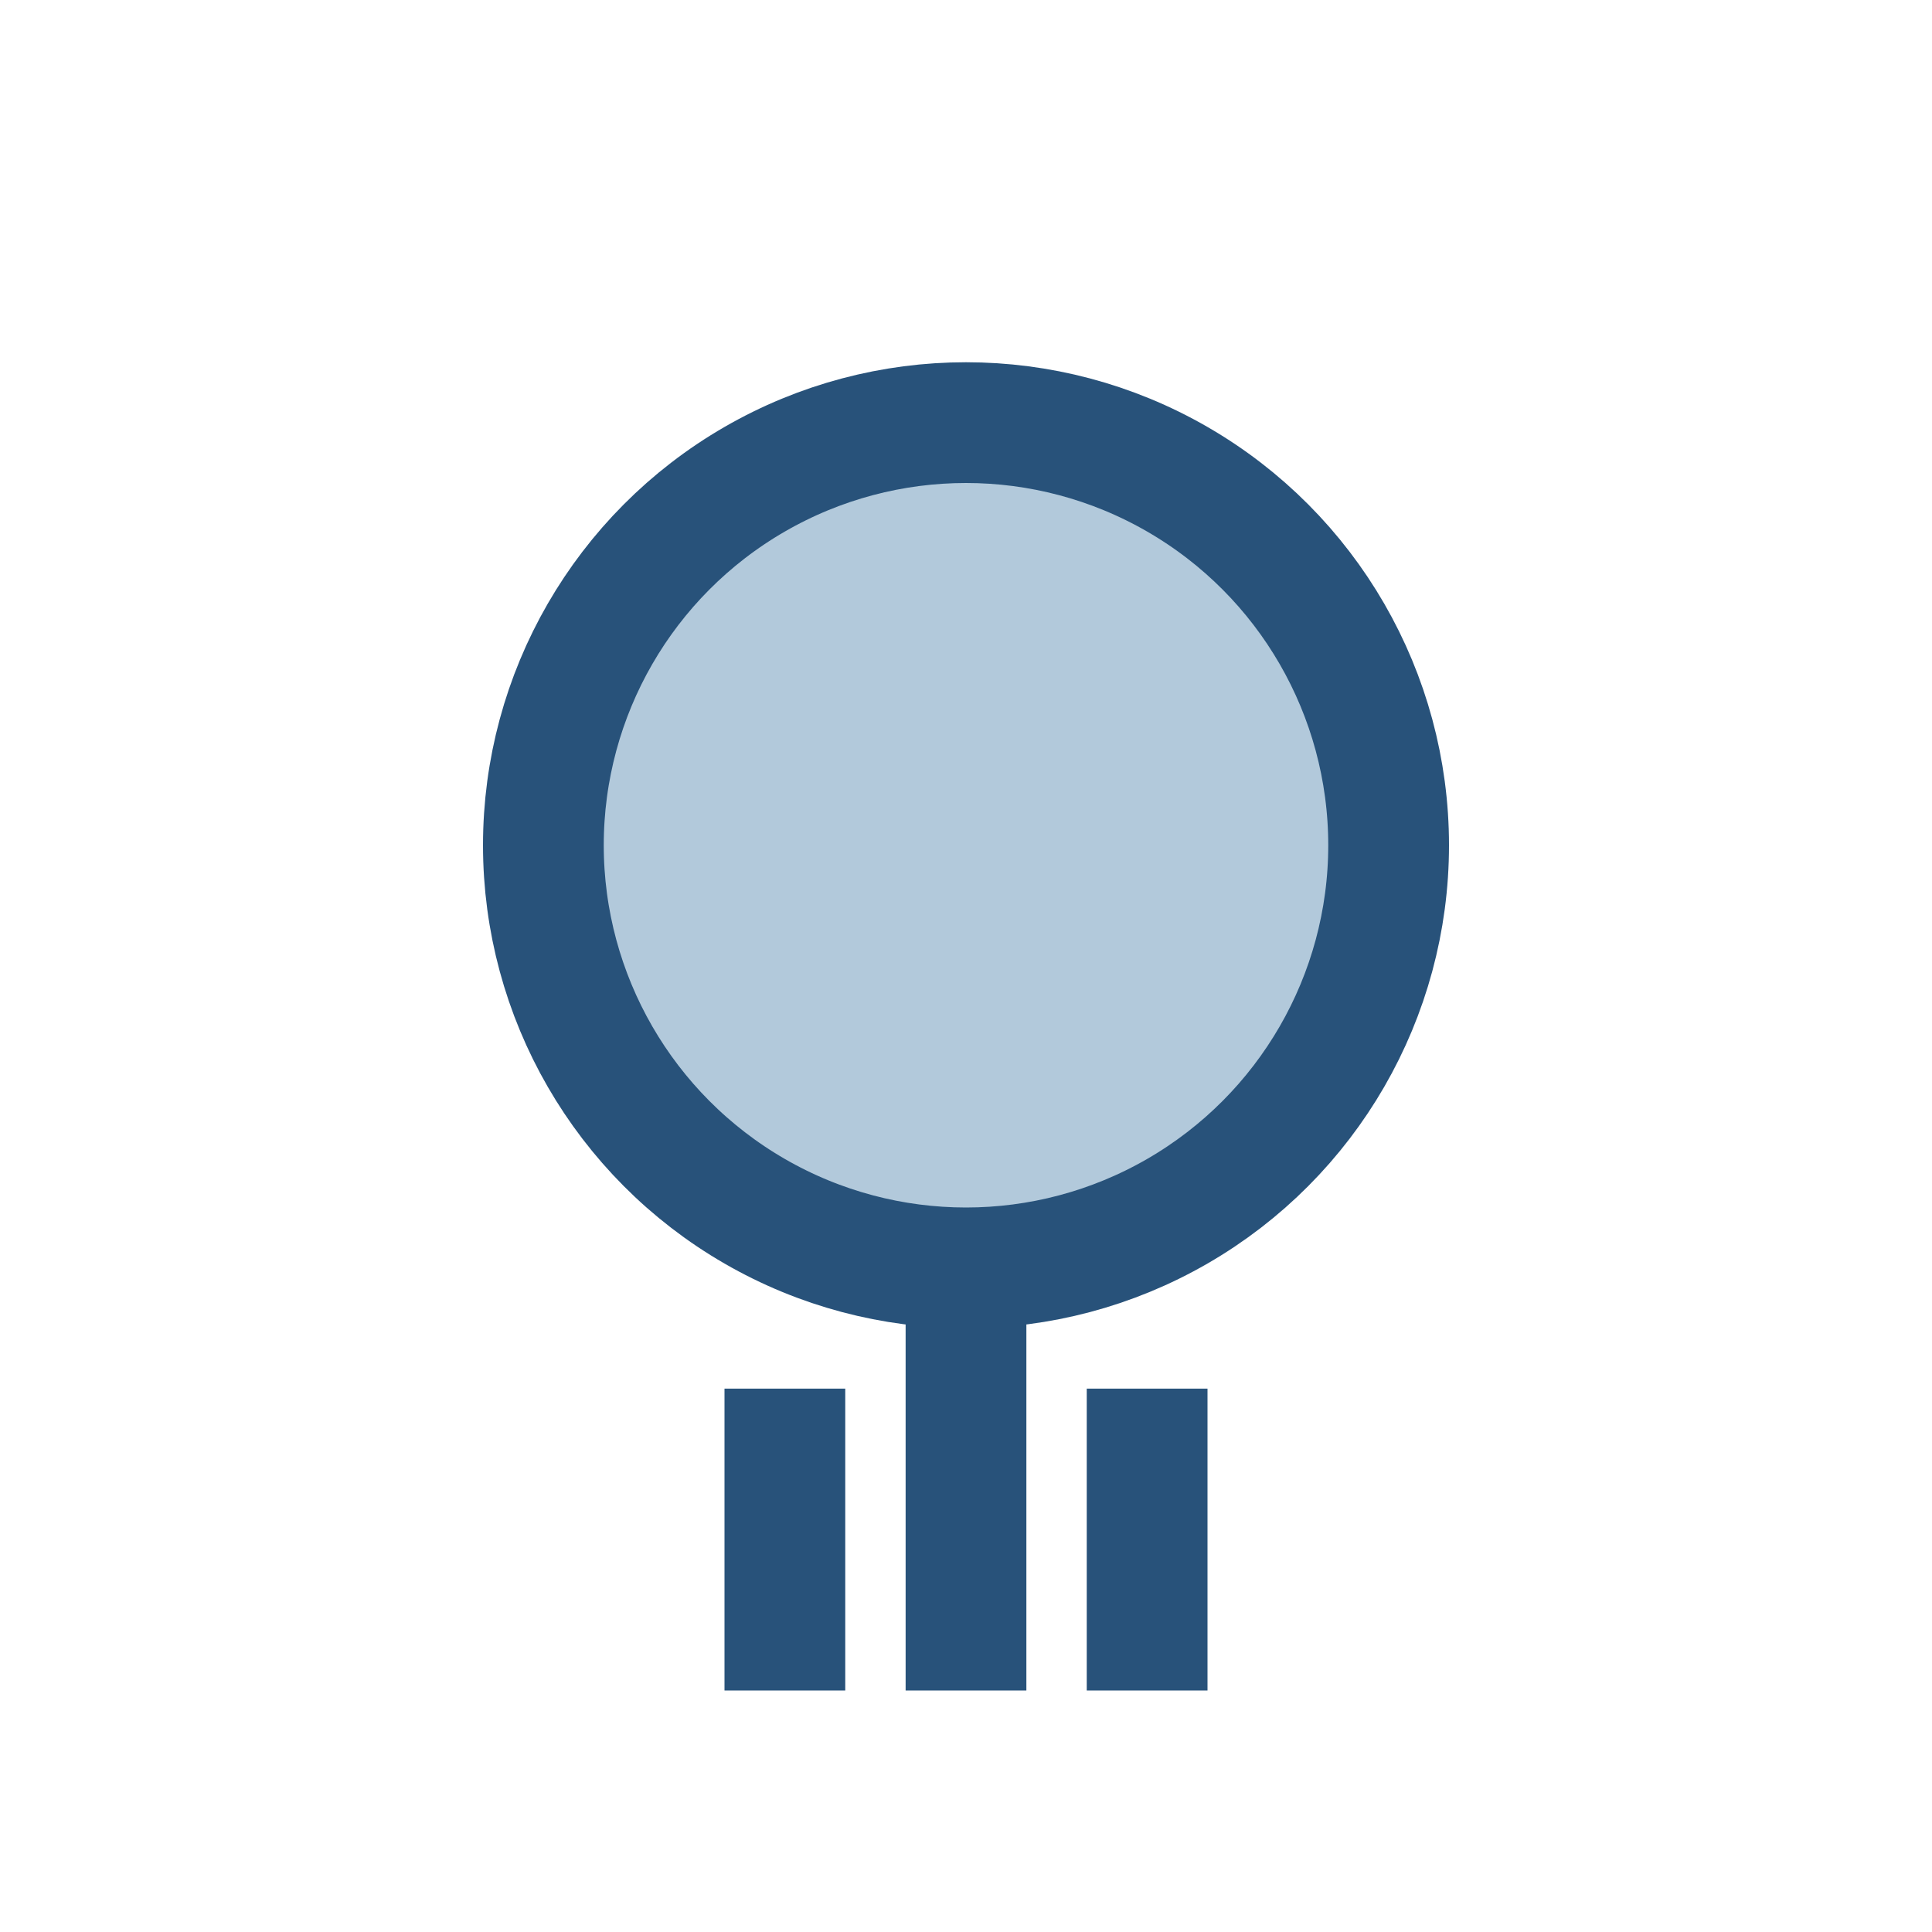
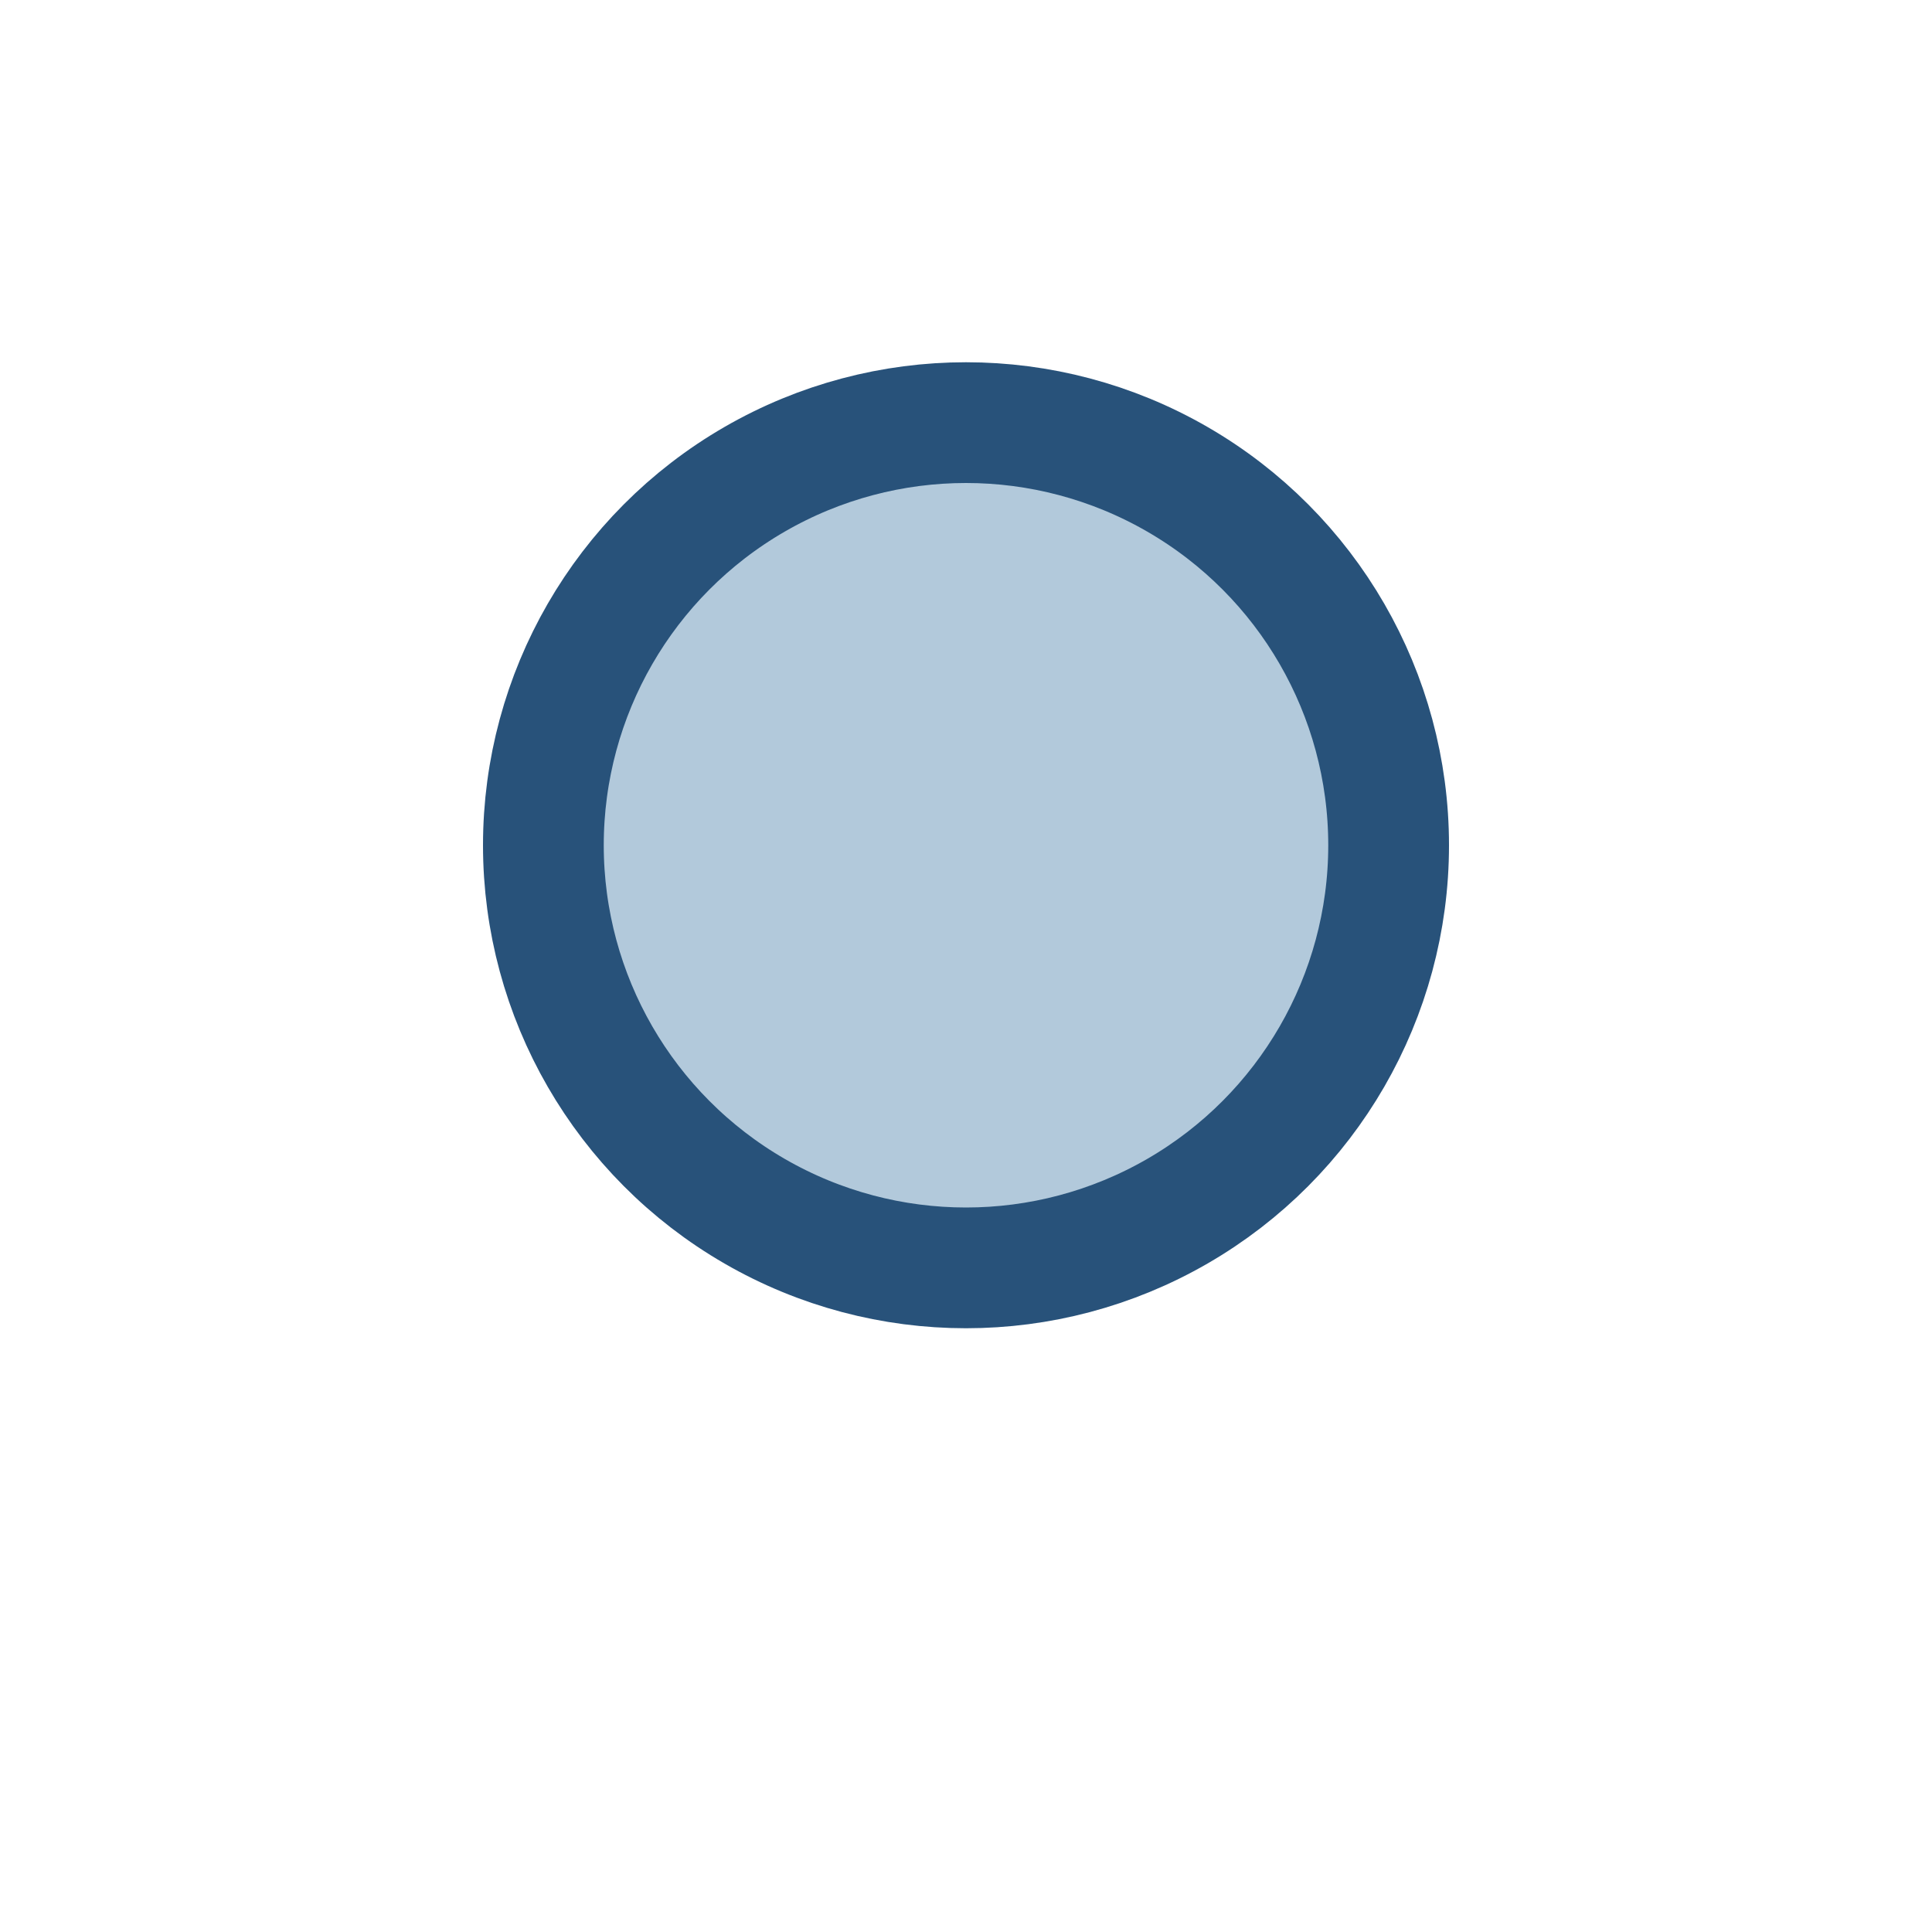
<svg xmlns="http://www.w3.org/2000/svg" width="32" height="32" viewBox="0 0 32 32">
  <circle cx="16" cy="14" r="7" fill="#B2C9DB" stroke="#28527A" stroke-width="2" />
-   <path d="M16 21v7M13 23v5M19 23v5" stroke="#28527A" stroke-width="2" fill="none" />
</svg>